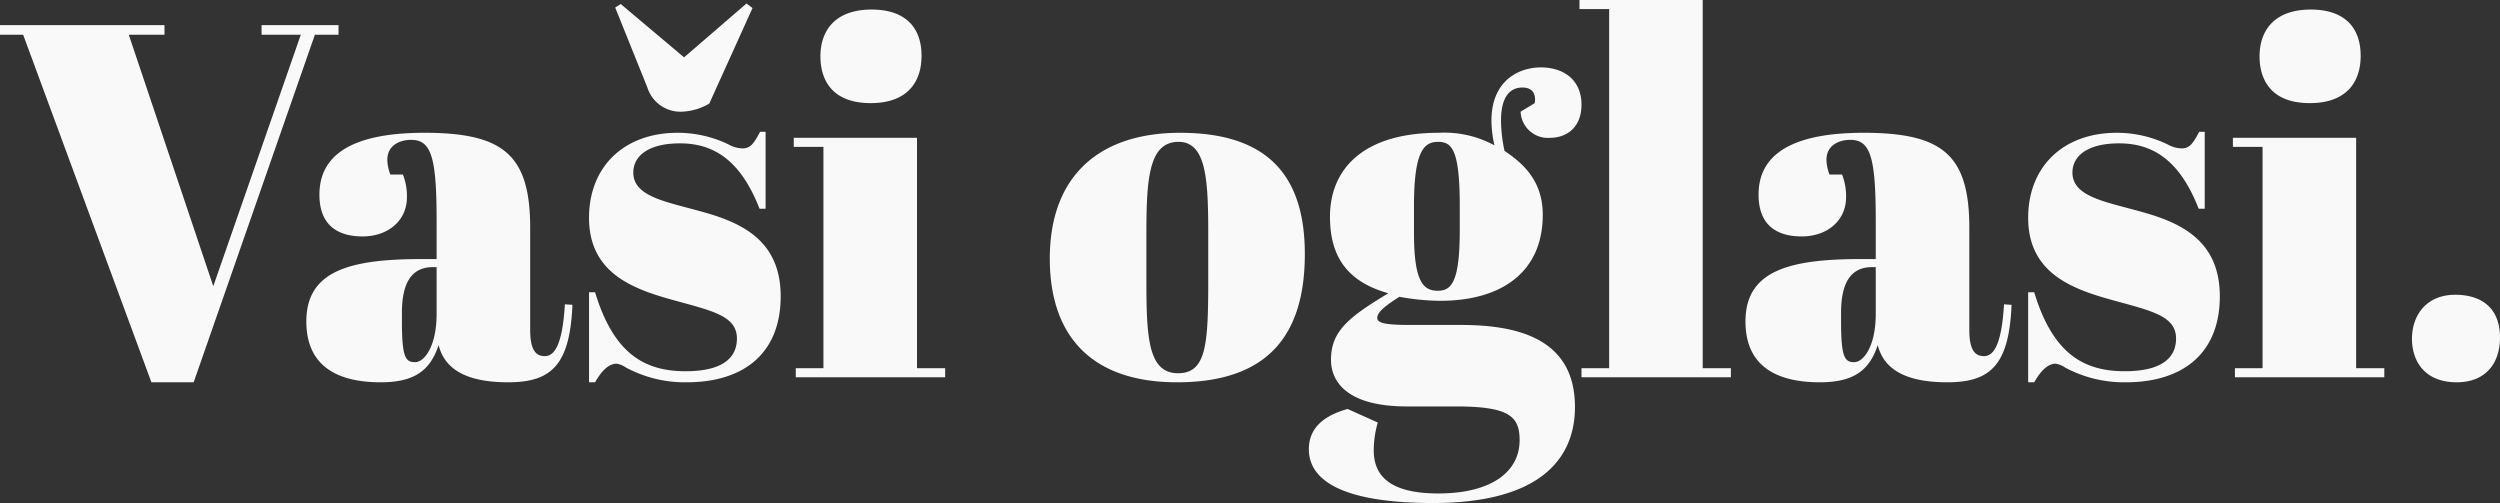
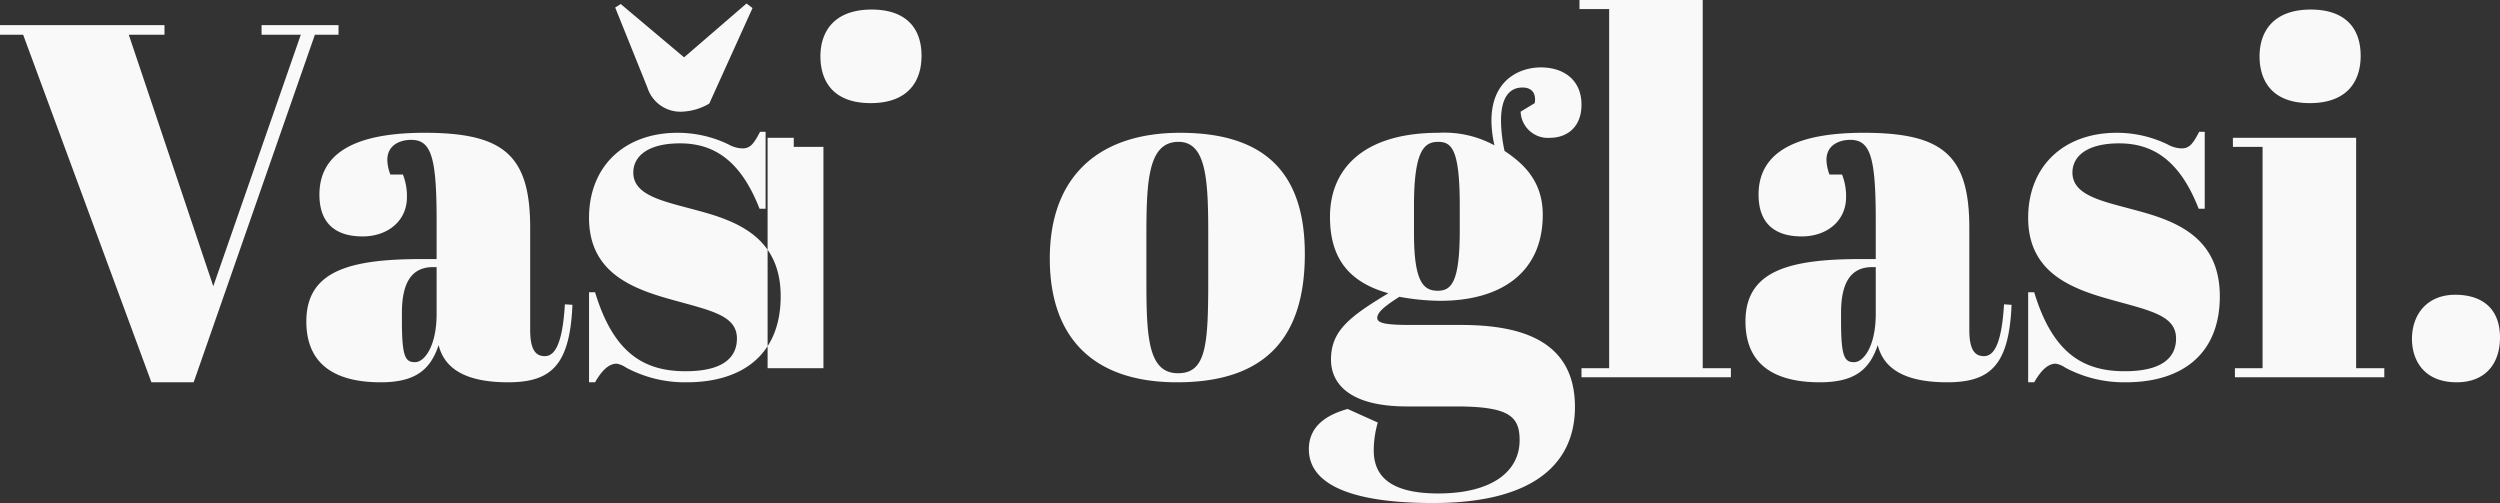
<svg xmlns="http://www.w3.org/2000/svg" id="VasiOglasi" width="347.9" height="70" viewBox="0 0 347.9 70">
  <rect x="0" y="0" width="347.9" height="70" fill="#333333" stroke="none" />
-   <path id="Path_62" data-name="Path 62" d="M30.1-12.67l-11.76-35h4.97V-49H.42v1.33H3.64L21.49.7h5.88L44.24-47.67h3.29V-49H36.82v1.33h5.46Zm29.05-3.78c-10.01,0-16.1,1.61-16.1,8.68,0,7,5.46,8.47,10.36,8.47s6.93-1.82,8.05-5.18C62.3-1.05,65.45.7,71.12.7c6.02,0,8.61-2.38,8.96-10.78l-1.05-.07c-.35,5.88-1.54,7.21-2.8,7.21-1.19,0-2.03-.77-2.03-3.64V-20.79c0-10.15-3.71-13.23-14.7-13.23-9.52,0-14.63,2.73-14.63,8.61,0,3.43,1.68,5.81,6.02,5.81,3.5,0,6.16-2.17,6.16-5.46a8.184,8.184,0,0,0-.56-3.15H54.74a6.172,6.172,0,0,1-.42-2.03c0-2.24,2.03-2.8,3.29-2.8,2.8,0,3.57,2.31,3.57,11.2v5.39ZM58.17-2.1c-1.33,0-1.82-.7-1.82-5.74V-8.96c0-4.27,1.4-6.37,4.34-6.37h.49v6.51C61.18-4.34,59.5-2.1,58.17-2.1ZM82.39.7h.84c1.12-1.96,2.1-2.59,3.01-2.59a3.4,3.4,0,0,1,1.33.56A17.339,17.339,0,0,0,95.97.7c7.91,0,13.09-3.99,13.09-11.97,0-8.26-6.16-10.5-11.69-11.97-4.62-1.26-8.82-2.03-8.82-5.25,0-2.17,1.89-4.06,6.51-4.06,4.97,0,8.54,2.66,11.06,9.1h.84V-34.16h-.77c-.91,1.75-1.4,2.31-2.45,2.31a4.174,4.174,0,0,1-1.96-.56,16.222,16.222,0,0,0-7.07-1.61c-7.42,0-12.32,4.69-12.32,11.83,0,7.77,6.23,9.94,11.83,11.48,5.32,1.47,8.75,2.17,8.75,5.32,0,2.66-1.96,4.55-7.14,4.55-5.74,0-10.01-2.45-12.6-10.99h-.84Zm22.75-52.08-.84-.63-8.68,7.49L86.8-51.94l-.77.49,4.48,11.13a4.824,4.824,0,0,0,4.83,3.36,8.167,8.167,0,0,0,3.78-1.12Zm9.45,6.72c0,2.94,1.33,6.51,7,6.51,5.04,0,7.07-2.87,7.07-6.58,0-4.27-2.59-6.44-6.93-6.44C116.48-51.17,114.59-48.09,114.59-44.66Zm-3.71,11.34v1.26h4.13v30.8h-3.85V0h20.79V-1.26h-3.92V-33.32Zm57.68,19.53c0,9.1-.21,13.23-4.2,13.23-4.27,0-4.41-5.25-4.41-13.37v-5.46c0-7.91.21-13.37,4.48-13.37,3.92,0,4.13,5.46,4.13,13.02Zm-22.05-2.73C146.51-5.6,152.46.7,164.22.7,176.68.7,182-5.67,182-17.15c0-11.34-5.6-16.87-17.36-16.87C153.37-34.02,146.51-28,146.51-16.52Zm65.52-20.44a3.794,3.794,0,0,0,4.06,3.64c2.31,0,4.41-1.4,4.41-4.62,0-3.36-2.38-5.18-5.67-5.18-2.87,0-6.86,1.68-6.86,7.42a15.773,15.773,0,0,0,.42,3.43,14.528,14.528,0,0,0-7.77-1.75c-10.57,0-15.12,5.11-15.12,11.69,0,5.81,2.66,9.1,8.12,10.64-5.46,3.29-7.98,5.25-7.98,9.24,0,3.08,2.24,6.51,10.57,6.51H203c7.35,0,8.89,1.33,8.89,4.69,0,4.41-3.92,7.42-11.34,7.42-7.49,0-8.96-3.08-8.96-6.02a14.154,14.154,0,0,1,.56-3.85l-4.2-1.89c-2.45.7-5.39,2.1-5.39,5.6,0,4.55,5.11,7.49,17.29,7.49,14.14,0,19.74-5.6,19.74-13.37,0-9.52-7.98-11.41-15.89-11.41h-7.14c-3.71,0-4.48-.35-4.48-.98s.63-1.4,3.08-2.94a32.334,32.334,0,0,0,5.67.56c8.54,0,14.28-3.99,14.28-11.97,0-4.62-2.59-7.07-5.32-8.89a20.9,20.9,0,0,1-.49-4.2c0-4.34,2.1-4.62,3.01-4.62,1.47,0,1.89,1.05,1.68,2.17ZM197.19-23.87c0-7.63,1.4-8.89,3.36-8.89,1.89,0,3.01,1.05,3.01,8.89v3.43c0,7.28-1.19,8.4-3.08,8.4-2.1,0-3.29-1.47-3.29-8.05ZM220.22-52.5v1.26h4.13V-1.26H220.5V0h20.79V-1.26h-3.92V-52.5Zm39.2,36.05c-10.01,0-16.1,1.61-16.1,8.68,0,7,5.46,8.47,10.36,8.47s6.93-1.82,8.05-5.18c.84,3.43,3.99,5.18,9.66,5.18,6.02,0,8.61-2.38,8.96-10.78l-1.05-.07c-.35,5.88-1.54,7.21-2.8,7.21-1.19,0-2.03-.77-2.03-3.64V-20.79c0-10.15-3.71-13.23-14.7-13.23-9.52,0-14.63,2.73-14.63,8.61,0,3.43,1.68,5.81,6.02,5.81,3.5,0,6.16-2.17,6.16-5.46a8.185,8.185,0,0,0-.56-3.15h-1.75a6.172,6.172,0,0,1-.42-2.03c0-2.24,2.03-2.8,3.29-2.8,2.8,0,3.57,2.31,3.57,11.2v5.39ZM258.44-2.1c-1.33,0-1.82-.7-1.82-5.74V-8.96c0-4.27,1.4-6.37,4.34-6.37h.49v6.51C261.45-4.34,259.77-2.1,258.44-2.1ZM282.66.7h.84c1.12-1.96,2.1-2.59,3.01-2.59a3.4,3.4,0,0,1,1.33.56A17.339,17.339,0,0,0,296.24.7c7.91,0,13.09-3.99,13.09-11.97,0-8.26-6.16-10.5-11.69-11.97-4.62-1.26-8.82-2.03-8.82-5.25,0-2.17,1.89-4.06,6.51-4.06,4.97,0,8.54,2.66,11.06,9.1h.84V-34.16h-.77c-.91,1.75-1.4,2.31-2.45,2.31a4.174,4.174,0,0,1-1.96-.56,16.222,16.222,0,0,0-7.07-1.61c-7.42,0-12.32,4.69-12.32,11.83,0,7.77,6.23,9.94,11.83,11.48,5.32,1.47,8.75,2.17,8.75,5.32,0,2.66-1.96,4.55-7.14,4.55-5.74,0-10.01-2.45-12.6-10.99h-.84Zm32.2-45.36c0,2.94,1.33,6.51,7,6.51,5.04,0,7.07-2.87,7.07-6.58,0-4.27-2.59-6.44-6.93-6.44C316.75-51.17,314.86-48.09,314.86-44.66Zm-3.71,11.34v1.26h4.13v30.8h-3.85V0h20.79V-1.26H328.3V-33.32Zm24.92,28c0,2.8,1.54,6.02,6.23,6.02,3.92,0,6.02-2.52,6.02-6.23,0-4.13-2.59-5.95-6.23-5.95C338.17-11.48,336.07-8.75,336.07-5.32Z" transform="translate(-0.42 52.5)" fill="#f9f9f9" />
+   <path id="Path_62" data-name="Path 62" d="M30.1-12.67l-11.76-35h4.97V-49H.42v1.33H3.64L21.49.7h5.88L44.24-47.67h3.29V-49H36.82v1.33h5.46Zm29.05-3.78c-10.01,0-16.1,1.61-16.1,8.68,0,7,5.46,8.47,10.36,8.47s6.93-1.82,8.05-5.18C62.3-1.05,65.45.7,71.12.7c6.02,0,8.61-2.38,8.96-10.78l-1.05-.07c-.35,5.88-1.54,7.21-2.8,7.21-1.19,0-2.03-.77-2.03-3.64V-20.79c0-10.15-3.71-13.23-14.7-13.23-9.52,0-14.63,2.73-14.63,8.61,0,3.43,1.68,5.81,6.02,5.81,3.5,0,6.16-2.17,6.16-5.46a8.184,8.184,0,0,0-.56-3.15H54.74a6.172,6.172,0,0,1-.42-2.03c0-2.24,2.03-2.8,3.29-2.8,2.8,0,3.57,2.31,3.57,11.2v5.39ZM58.17-2.1c-1.33,0-1.82-.7-1.82-5.74V-8.96c0-4.27,1.4-6.37,4.34-6.37h.49v6.51C61.18-4.34,59.5-2.1,58.17-2.1ZM82.39.7h.84c1.12-1.96,2.1-2.59,3.01-2.59a3.4,3.4,0,0,1,1.33.56A17.339,17.339,0,0,0,95.97.7c7.91,0,13.09-3.99,13.09-11.97,0-8.26-6.16-10.5-11.69-11.97-4.62-1.26-8.82-2.03-8.82-5.25,0-2.17,1.89-4.06,6.51-4.06,4.97,0,8.54,2.66,11.06,9.1h.84V-34.16h-.77c-.91,1.75-1.4,2.31-2.45,2.31a4.174,4.174,0,0,1-1.96-.56,16.222,16.222,0,0,0-7.07-1.61c-7.42,0-12.32,4.69-12.32,11.83,0,7.77,6.23,9.94,11.83,11.48,5.32,1.47,8.75,2.17,8.75,5.32,0,2.66-1.96,4.55-7.14,4.55-5.74,0-10.01-2.45-12.6-10.99h-.84Zm22.75-52.08-.84-.63-8.68,7.49L86.8-51.94l-.77.49,4.48,11.13a4.824,4.824,0,0,0,4.83,3.36,8.167,8.167,0,0,0,3.78-1.12Zm9.45,6.72c0,2.94,1.33,6.51,7,6.51,5.04,0,7.07-2.87,7.07-6.58,0-4.27-2.59-6.44-6.93-6.44C116.48-51.17,114.59-48.09,114.59-44.66Zm-3.71,11.34v1.26h4.13v30.8h-3.85V0V-1.26h-3.92V-33.32Zm57.68,19.53c0,9.1-.21,13.23-4.2,13.23-4.27,0-4.41-5.25-4.41-13.37v-5.46c0-7.91.21-13.37,4.48-13.37,3.92,0,4.13,5.46,4.13,13.02Zm-22.05-2.73C146.51-5.6,152.46.7,164.22.7,176.68.7,182-5.67,182-17.15c0-11.34-5.6-16.87-17.36-16.87C153.37-34.02,146.51-28,146.51-16.52Zm65.52-20.44a3.794,3.794,0,0,0,4.06,3.64c2.31,0,4.41-1.4,4.41-4.62,0-3.36-2.38-5.18-5.67-5.18-2.87,0-6.86,1.68-6.86,7.42a15.773,15.773,0,0,0,.42,3.43,14.528,14.528,0,0,0-7.77-1.75c-10.57,0-15.12,5.11-15.12,11.69,0,5.81,2.66,9.1,8.12,10.64-5.46,3.29-7.98,5.25-7.98,9.24,0,3.08,2.24,6.51,10.57,6.51H203c7.35,0,8.89,1.33,8.89,4.69,0,4.41-3.92,7.42-11.34,7.42-7.49,0-8.96-3.08-8.96-6.02a14.154,14.154,0,0,1,.56-3.85l-4.2-1.89c-2.45.7-5.39,2.1-5.39,5.6,0,4.55,5.11,7.49,17.29,7.49,14.14,0,19.74-5.6,19.74-13.37,0-9.52-7.98-11.41-15.89-11.41h-7.14c-3.71,0-4.48-.35-4.48-.98s.63-1.4,3.08-2.94a32.334,32.334,0,0,0,5.67.56c8.54,0,14.28-3.99,14.28-11.97,0-4.62-2.59-7.07-5.32-8.89a20.9,20.9,0,0,1-.49-4.2c0-4.34,2.1-4.62,3.01-4.62,1.47,0,1.89,1.05,1.68,2.17ZM197.19-23.87c0-7.63,1.4-8.89,3.36-8.89,1.89,0,3.01,1.05,3.01,8.89v3.43c0,7.28-1.19,8.4-3.08,8.4-2.1,0-3.29-1.47-3.29-8.05ZM220.22-52.5v1.26h4.13V-1.26H220.5V0h20.79V-1.26h-3.92V-52.5Zm39.2,36.05c-10.01,0-16.1,1.61-16.1,8.68,0,7,5.46,8.47,10.36,8.47s6.93-1.82,8.05-5.18c.84,3.43,3.99,5.18,9.66,5.18,6.02,0,8.61-2.38,8.96-10.78l-1.05-.07c-.35,5.88-1.54,7.21-2.8,7.21-1.19,0-2.03-.77-2.03-3.64V-20.79c0-10.15-3.71-13.23-14.7-13.23-9.52,0-14.63,2.73-14.63,8.61,0,3.43,1.68,5.81,6.02,5.81,3.5,0,6.16-2.17,6.16-5.46a8.185,8.185,0,0,0-.56-3.15h-1.75a6.172,6.172,0,0,1-.42-2.03c0-2.24,2.03-2.8,3.29-2.8,2.8,0,3.57,2.31,3.57,11.2v5.39ZM258.44-2.1c-1.33,0-1.82-.7-1.82-5.74V-8.96c0-4.27,1.4-6.37,4.34-6.37h.49v6.51C261.45-4.34,259.77-2.1,258.44-2.1ZM282.66.7h.84c1.12-1.96,2.1-2.59,3.01-2.59a3.4,3.4,0,0,1,1.33.56A17.339,17.339,0,0,0,296.24.7c7.91,0,13.09-3.99,13.09-11.97,0-8.26-6.16-10.5-11.69-11.97-4.62-1.26-8.82-2.03-8.82-5.25,0-2.17,1.89-4.06,6.51-4.06,4.97,0,8.54,2.66,11.06,9.1h.84V-34.16h-.77c-.91,1.75-1.4,2.31-2.45,2.31a4.174,4.174,0,0,1-1.96-.56,16.222,16.222,0,0,0-7.07-1.61c-7.42,0-12.32,4.69-12.32,11.83,0,7.77,6.23,9.94,11.83,11.48,5.32,1.47,8.75,2.17,8.75,5.32,0,2.66-1.96,4.55-7.14,4.55-5.74,0-10.01-2.45-12.6-10.99h-.84Zm32.2-45.36c0,2.94,1.33,6.51,7,6.51,5.04,0,7.07-2.87,7.07-6.58,0-4.27-2.59-6.44-6.93-6.44C316.75-51.17,314.86-48.09,314.86-44.66Zm-3.71,11.34v1.26h4.13v30.8h-3.85V0h20.79V-1.26H328.3V-33.32Zm24.92,28c0,2.8,1.54,6.02,6.23,6.02,3.92,0,6.02-2.52,6.02-6.23,0-4.13-2.59-5.95-6.23-5.95C338.17-11.48,336.07-8.75,336.07-5.32Z" transform="translate(-0.42 52.5)" fill="#f9f9f9" />
</svg>